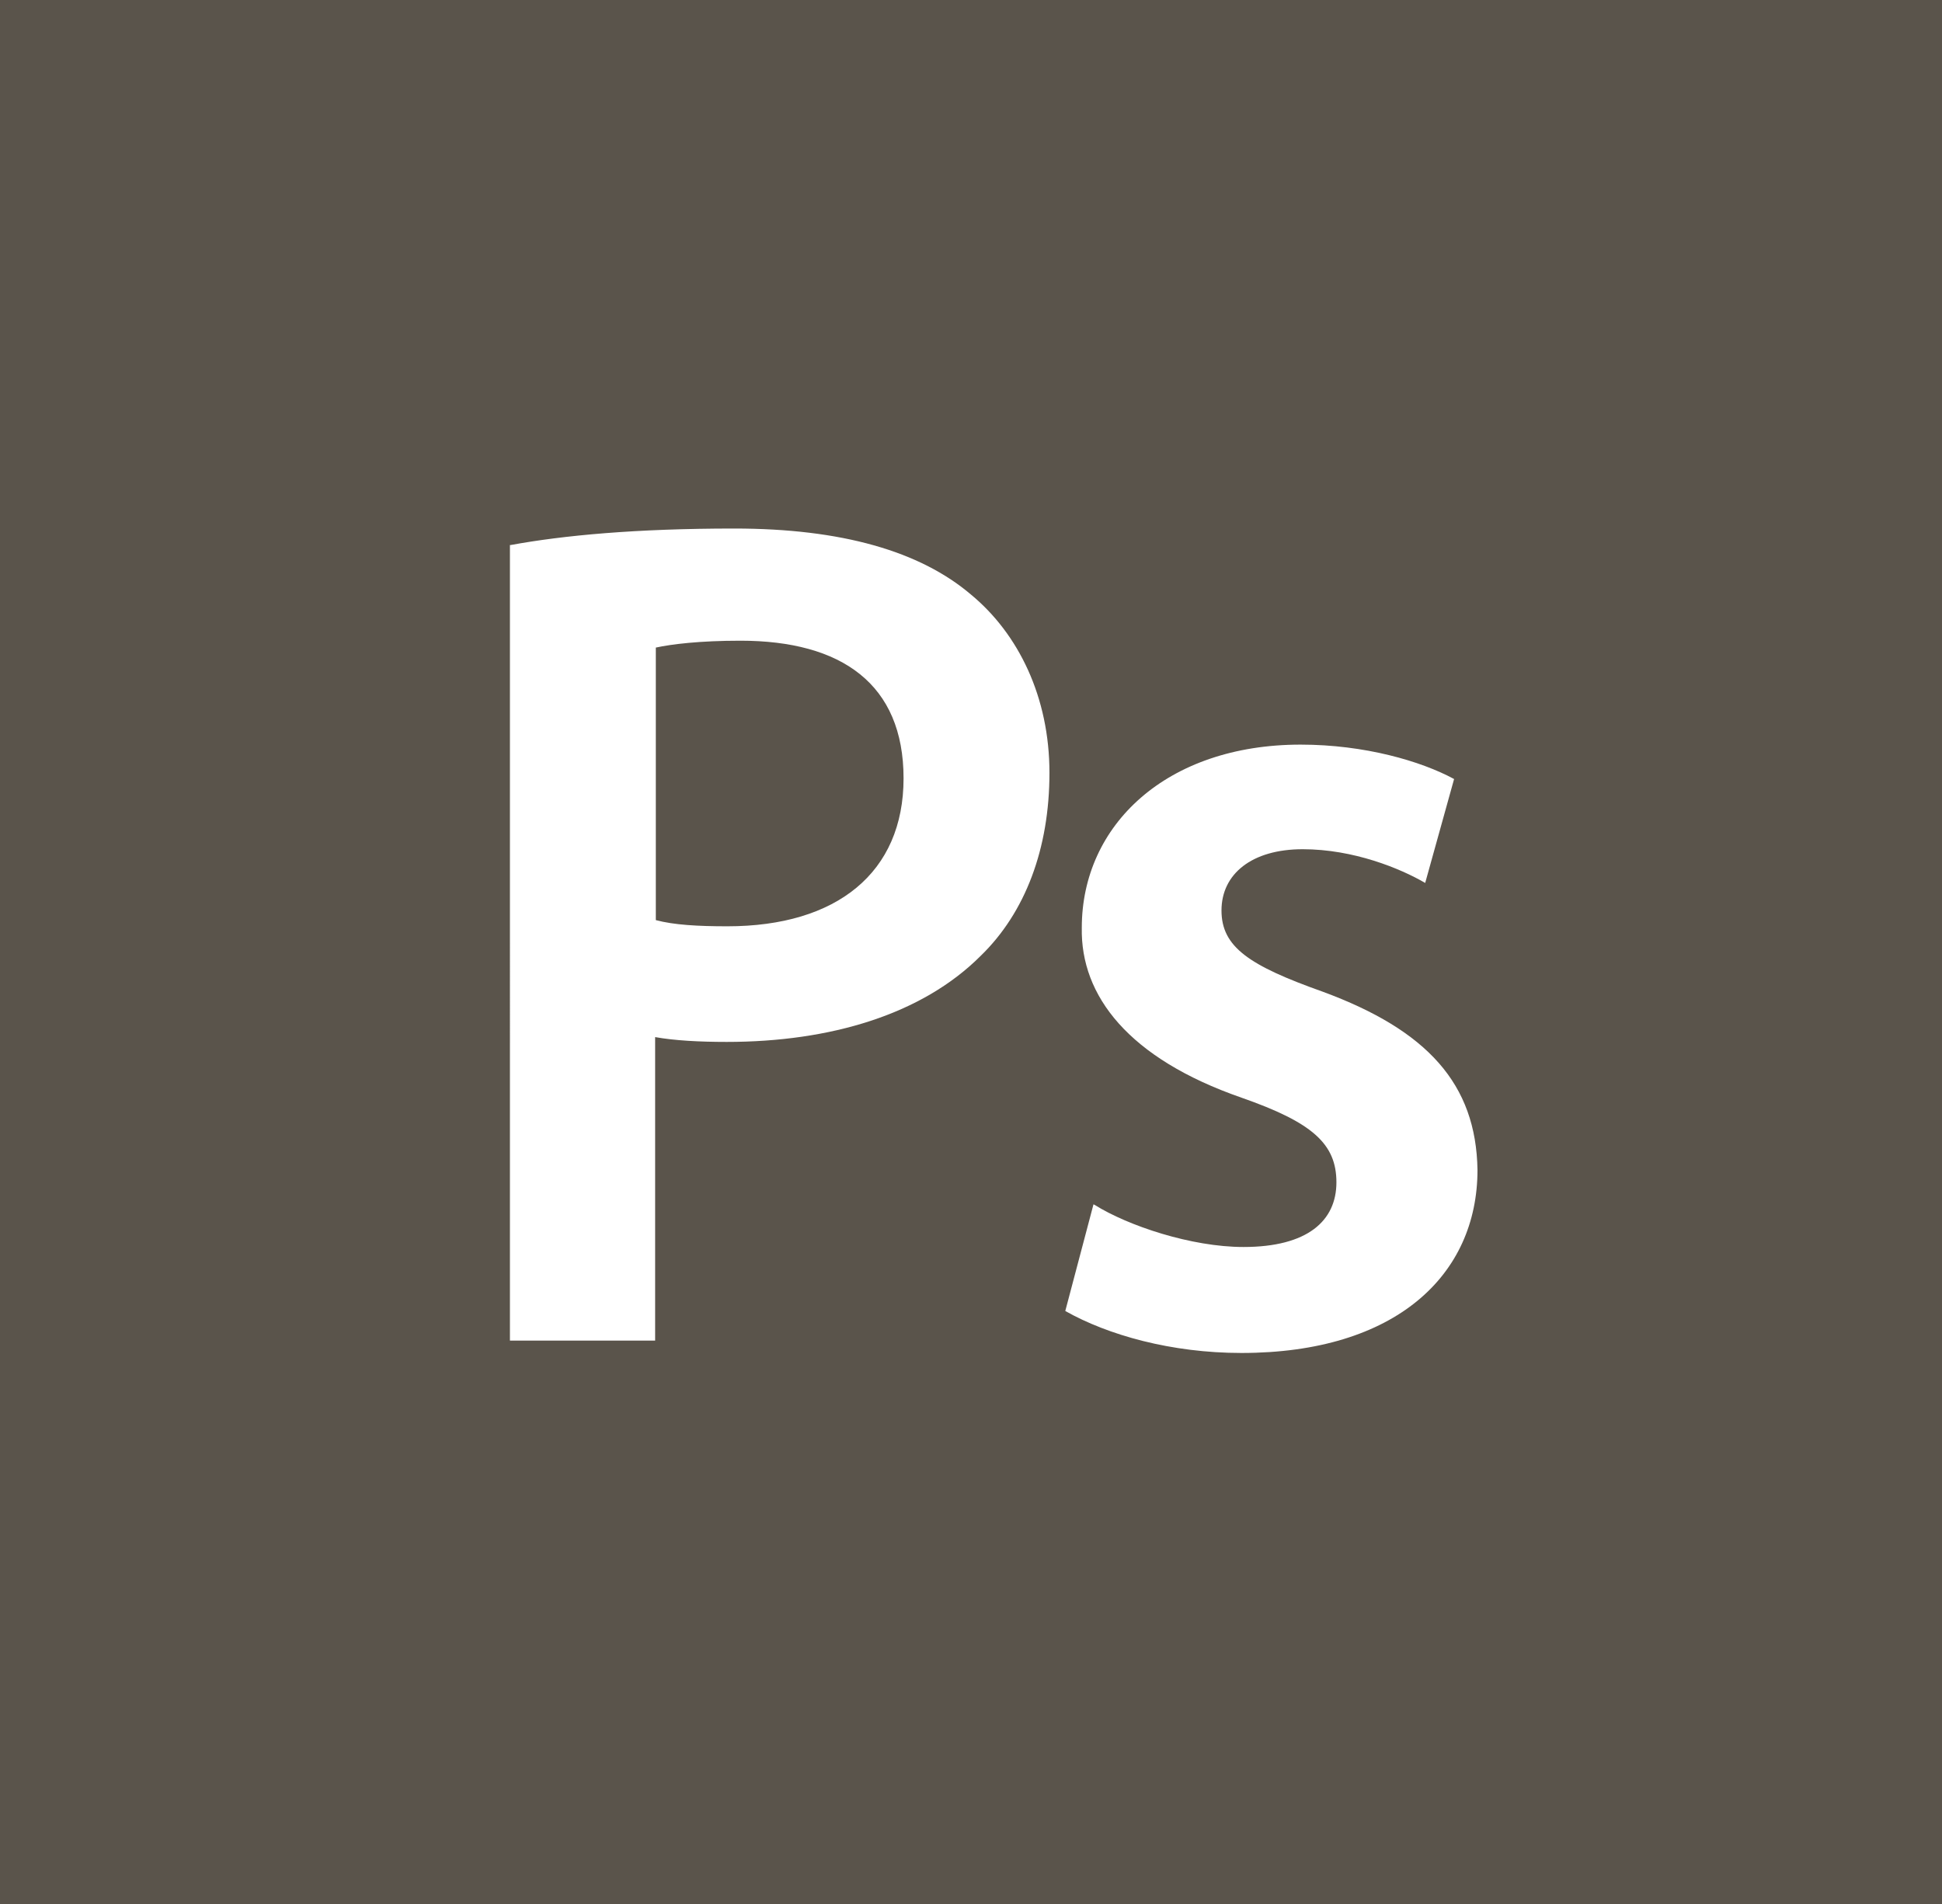
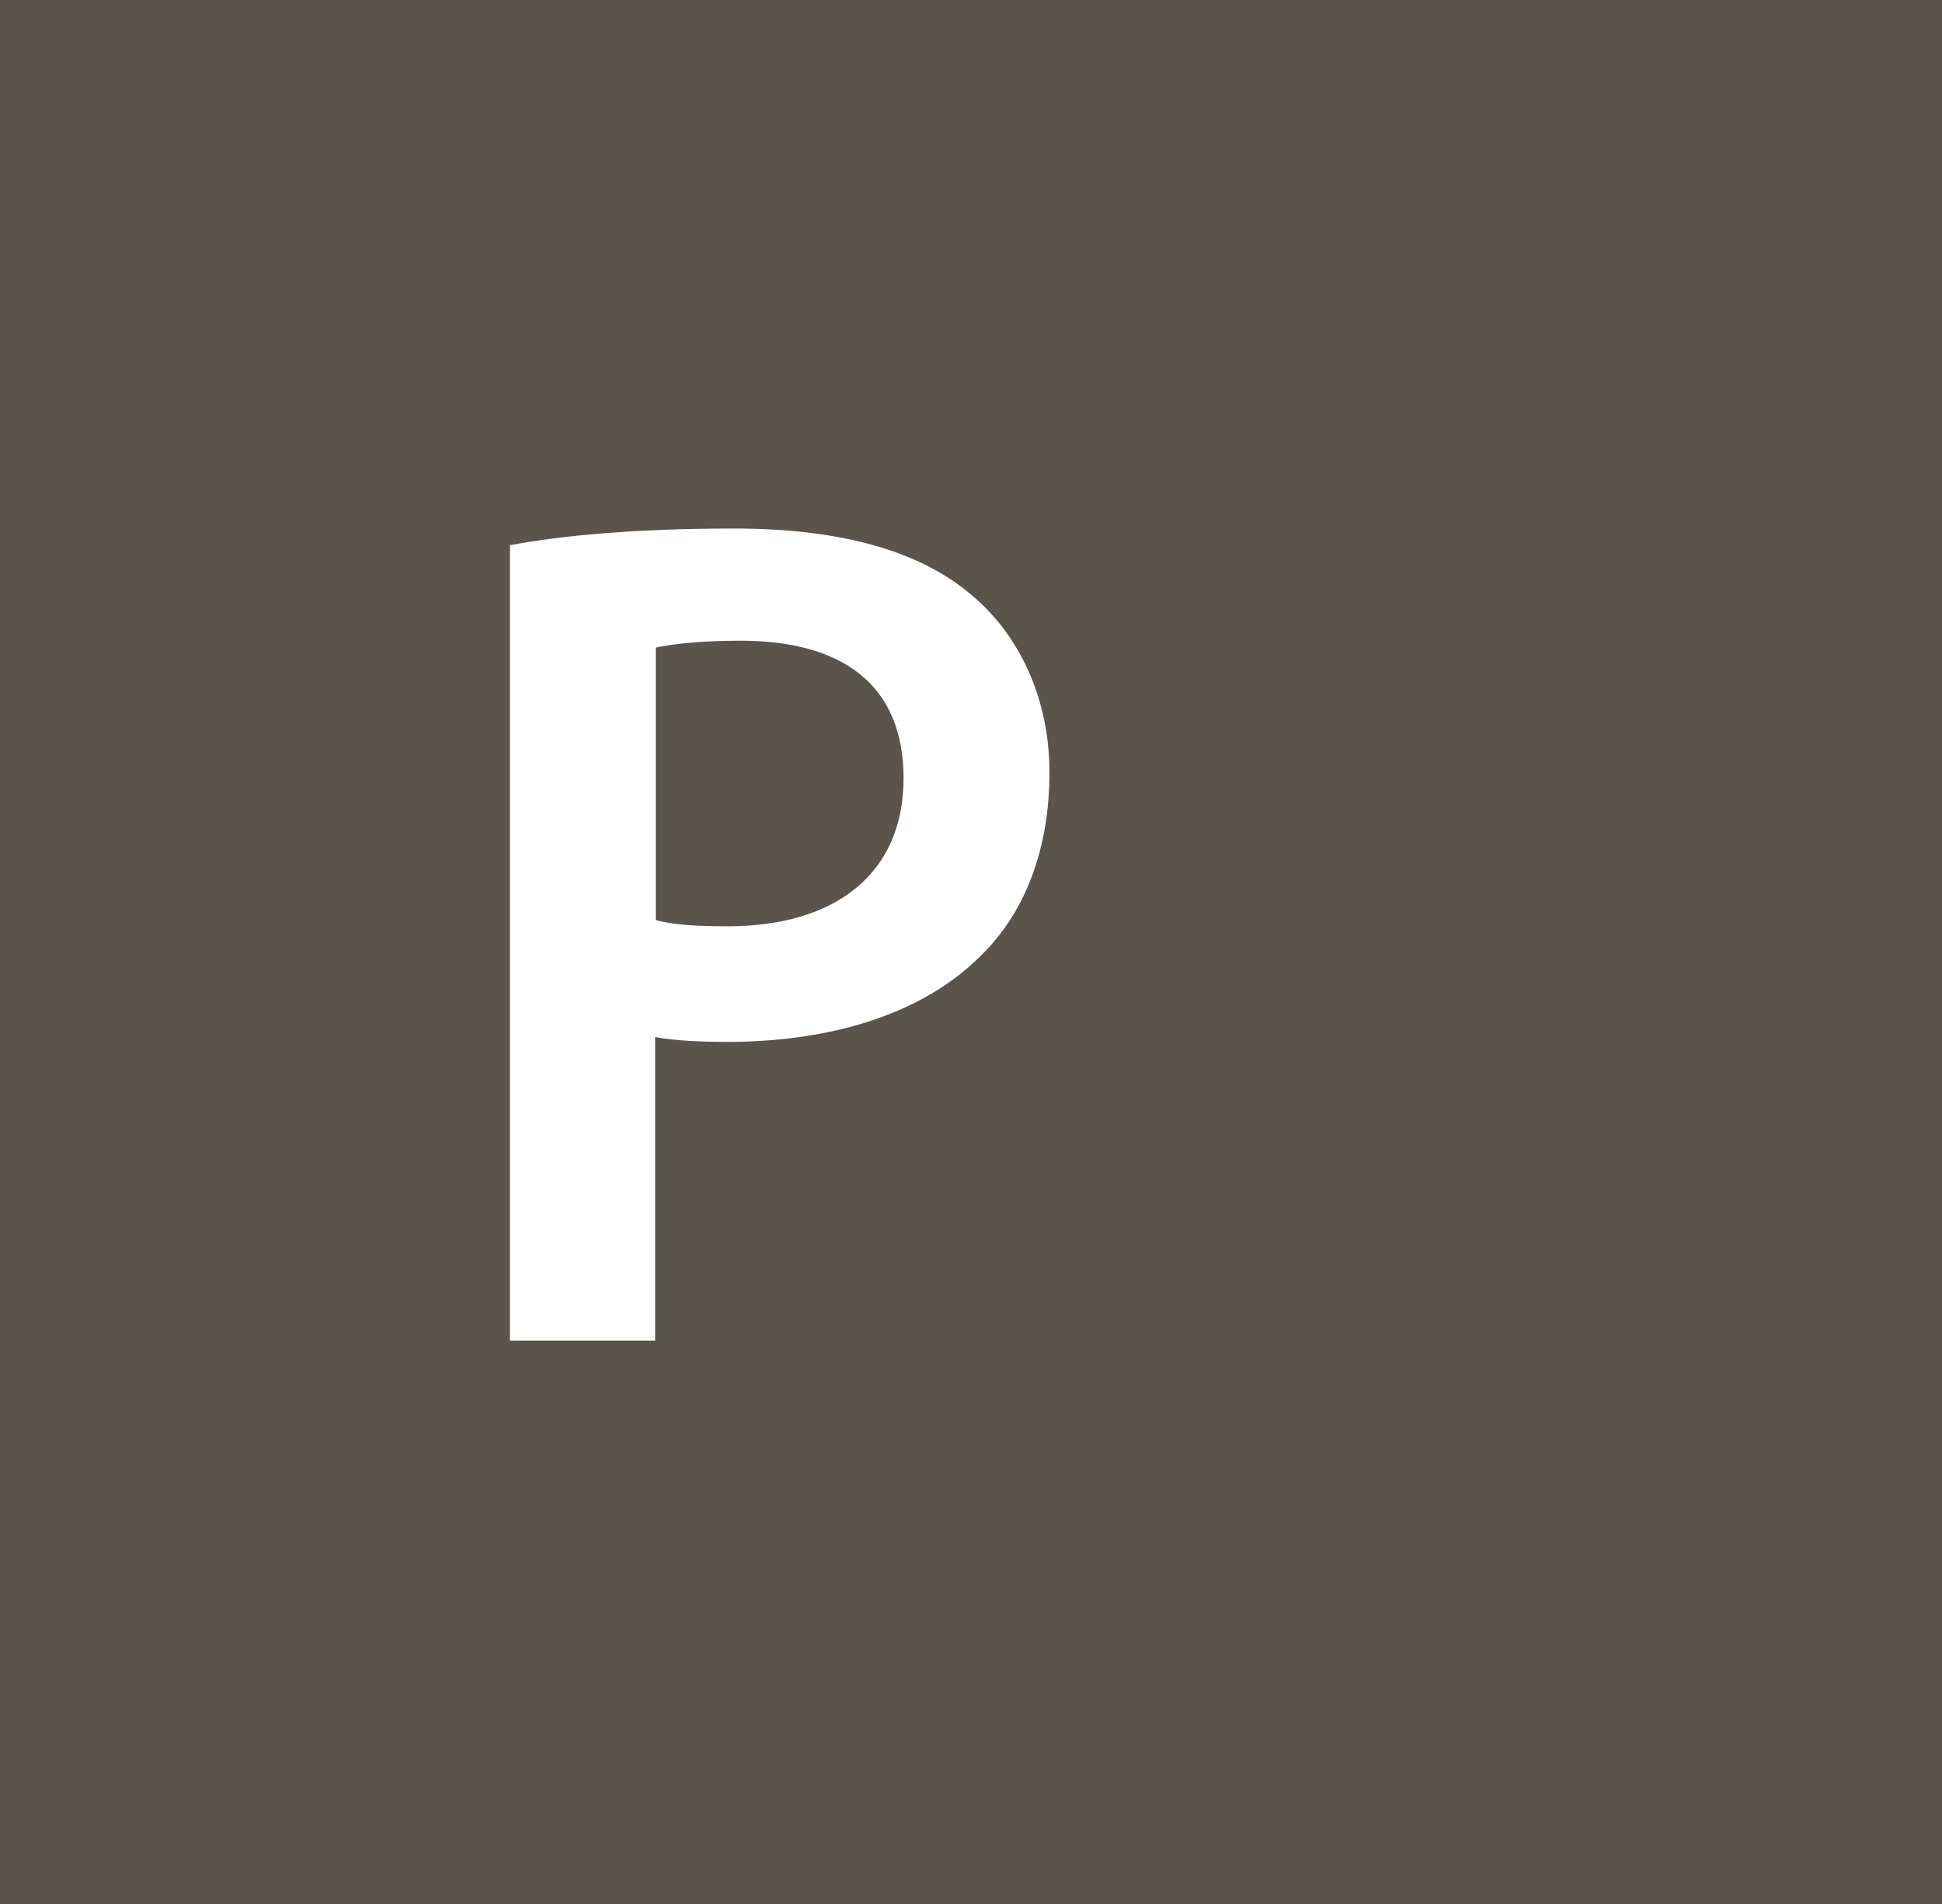
<svg xmlns="http://www.w3.org/2000/svg" id="Layer_2" data-name="Layer 2" width="28.22" height="27.67" viewBox="0 0 28.22 27.67">
  <defs>
    <linearGradient id="linear-gradient" x1="1.29" y1="1.08" x2="26.99" y2="26.77" gradientUnits="userSpaceOnUse">
      <stop offset="0" stop-color="#312e7c" />
      <stop offset="1" stop-color="#272761" />
    </linearGradient>
    <filter id="drop-shadow-1">
      <feGaussianBlur stdDeviation="0" />
    </filter>
    <filter id="drop-shadow-2">
      <feGaussianBlur stdDeviation="0" />
    </filter>
  </defs>
  <g id="Layer_1-2" data-name="Layer 1">
    <polyline points="1.12 26.6 1.12 1.24 27.16 1.24 27.16 26.6" fill="url(#linear-gradient)" opacity=".95" stroke-width="0" />
    <polyline points="0 27.67 0 0 28.22 0 28.22 27.67" fill="#5a544b" stroke-width="0" />
-     <rect x="2.3" y="2.25" width="23.67" height="23.23" fill="#5a544b" stroke-width="0" />
    <path d="m7.42,7.92c.76-.14,1.82-.24,3.25-.24,1.56,0,2.7.33,3.44.96.69.57,1.14,1.49,1.14,2.59s-.35,2.03-1,2.66c-.85.85-2.18,1.25-3.69,1.25-.4,0-.76-.02-1.04-.07v4.41h-2.11V7.92Zm2.11,5.45c.26.07.61.09,1.04.09,1.59,0,2.56-.78,2.56-2.15s-.9-2-2.37-2c-.59,0-1,.05-1.23.1v3.96Z" fill="#fff" filter="url(#drop-shadow-1)" stroke-width="0" />
-     <path d="m15.91,17.51c.48.3,1.4.61,2.16.61.93,0,1.35-.38,1.35-.94s-.35-.87-1.38-1.23c-1.64-.57-2.34-1.48-2.32-2.47,0-1.49,1.23-2.66,3.18-2.66.93,0,1.75.24,2.23.5l-.42,1.51c-.36-.21-1.04-.49-1.78-.49s-1.18.36-1.18.89.4.8,1.47,1.18c1.52.56,2.23,1.34,2.25,2.59,0,1.53-1.19,2.66-3.43,2.66-1.02,0-1.94-.26-2.56-.61l.41-1.55Z" fill="#fff" filter="url(#drop-shadow-2)" stroke-width="0" />
  </g>
</svg>